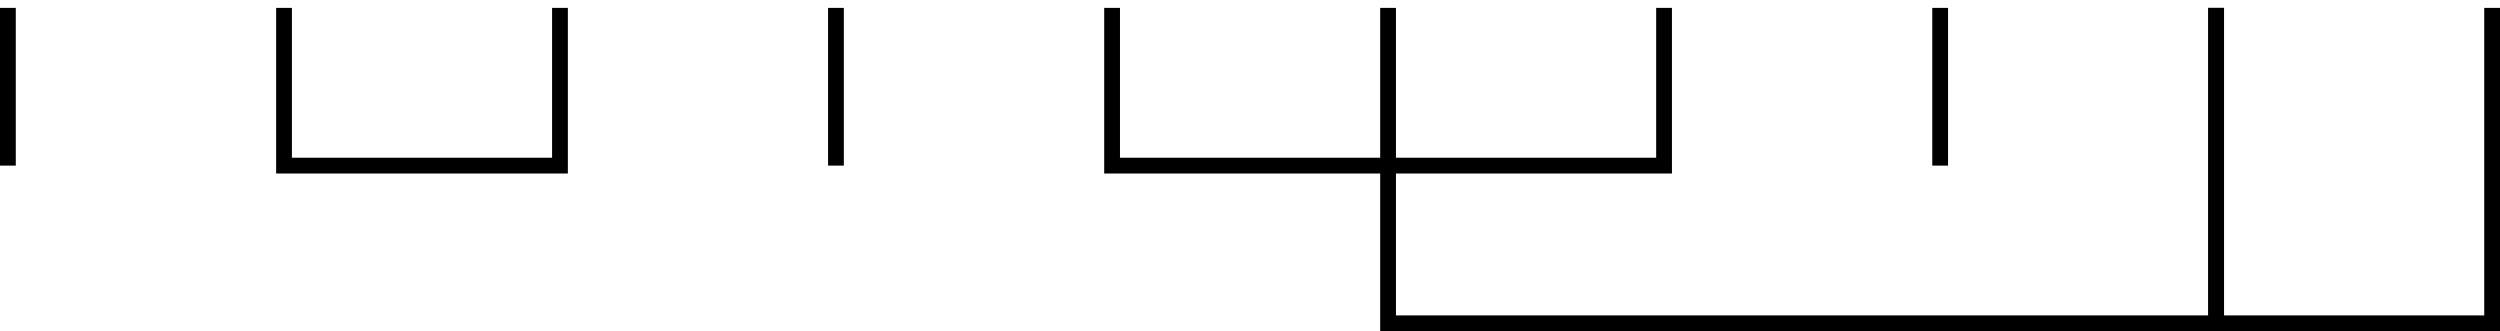
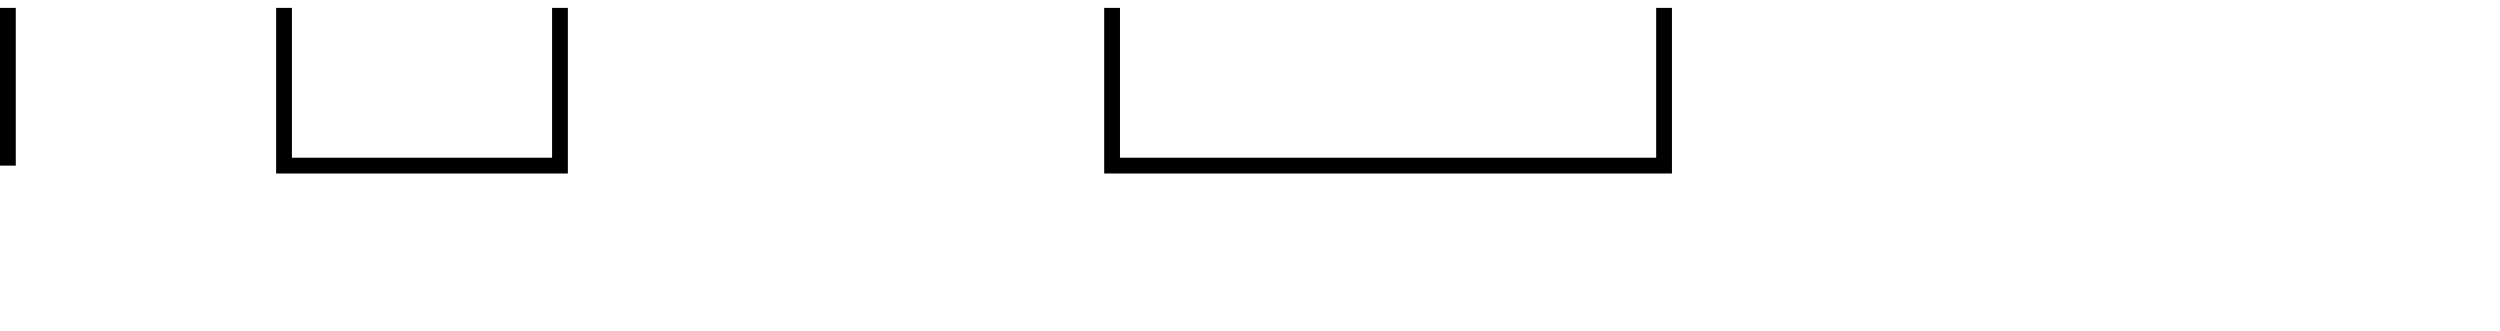
<svg xmlns="http://www.w3.org/2000/svg" height="10.078pt" version="1.1" viewBox="94.398 66.36 76.081 10.078" width="76.081pt">
  <g id="page1" transform="matrix(1.2 0 0 1.2 0 0)">
    <path d="M85.868 55.5V59.5H92.866V55.5" fill="none" stroke="#000000" stroke-width="0.4" />
    <path d="M106.868 55.5V59.5H120.866V55.5" fill="none" stroke="#000000" stroke-width="0.4" />
-     <path d="M113.867 55.5V63.499H134.867V55.5" fill="none" stroke="#000000" stroke-width="0.4" />
-     <path d="M134.867 55.5V63.499H141.866V55.5" fill="none" stroke="#000000" stroke-width="0.4" />
    <path d="M78.865 55.5V59.5" fill="none" stroke="#000000" stroke-width="0.4" />
-     <path d="M99.865 55.5V59.5" fill="none" stroke="#000000" stroke-width="0.4" />
-     <path d="M127.868 55.5V59.5" fill="none" stroke="#000000" stroke-width="0.4" />
  </g>
</svg>